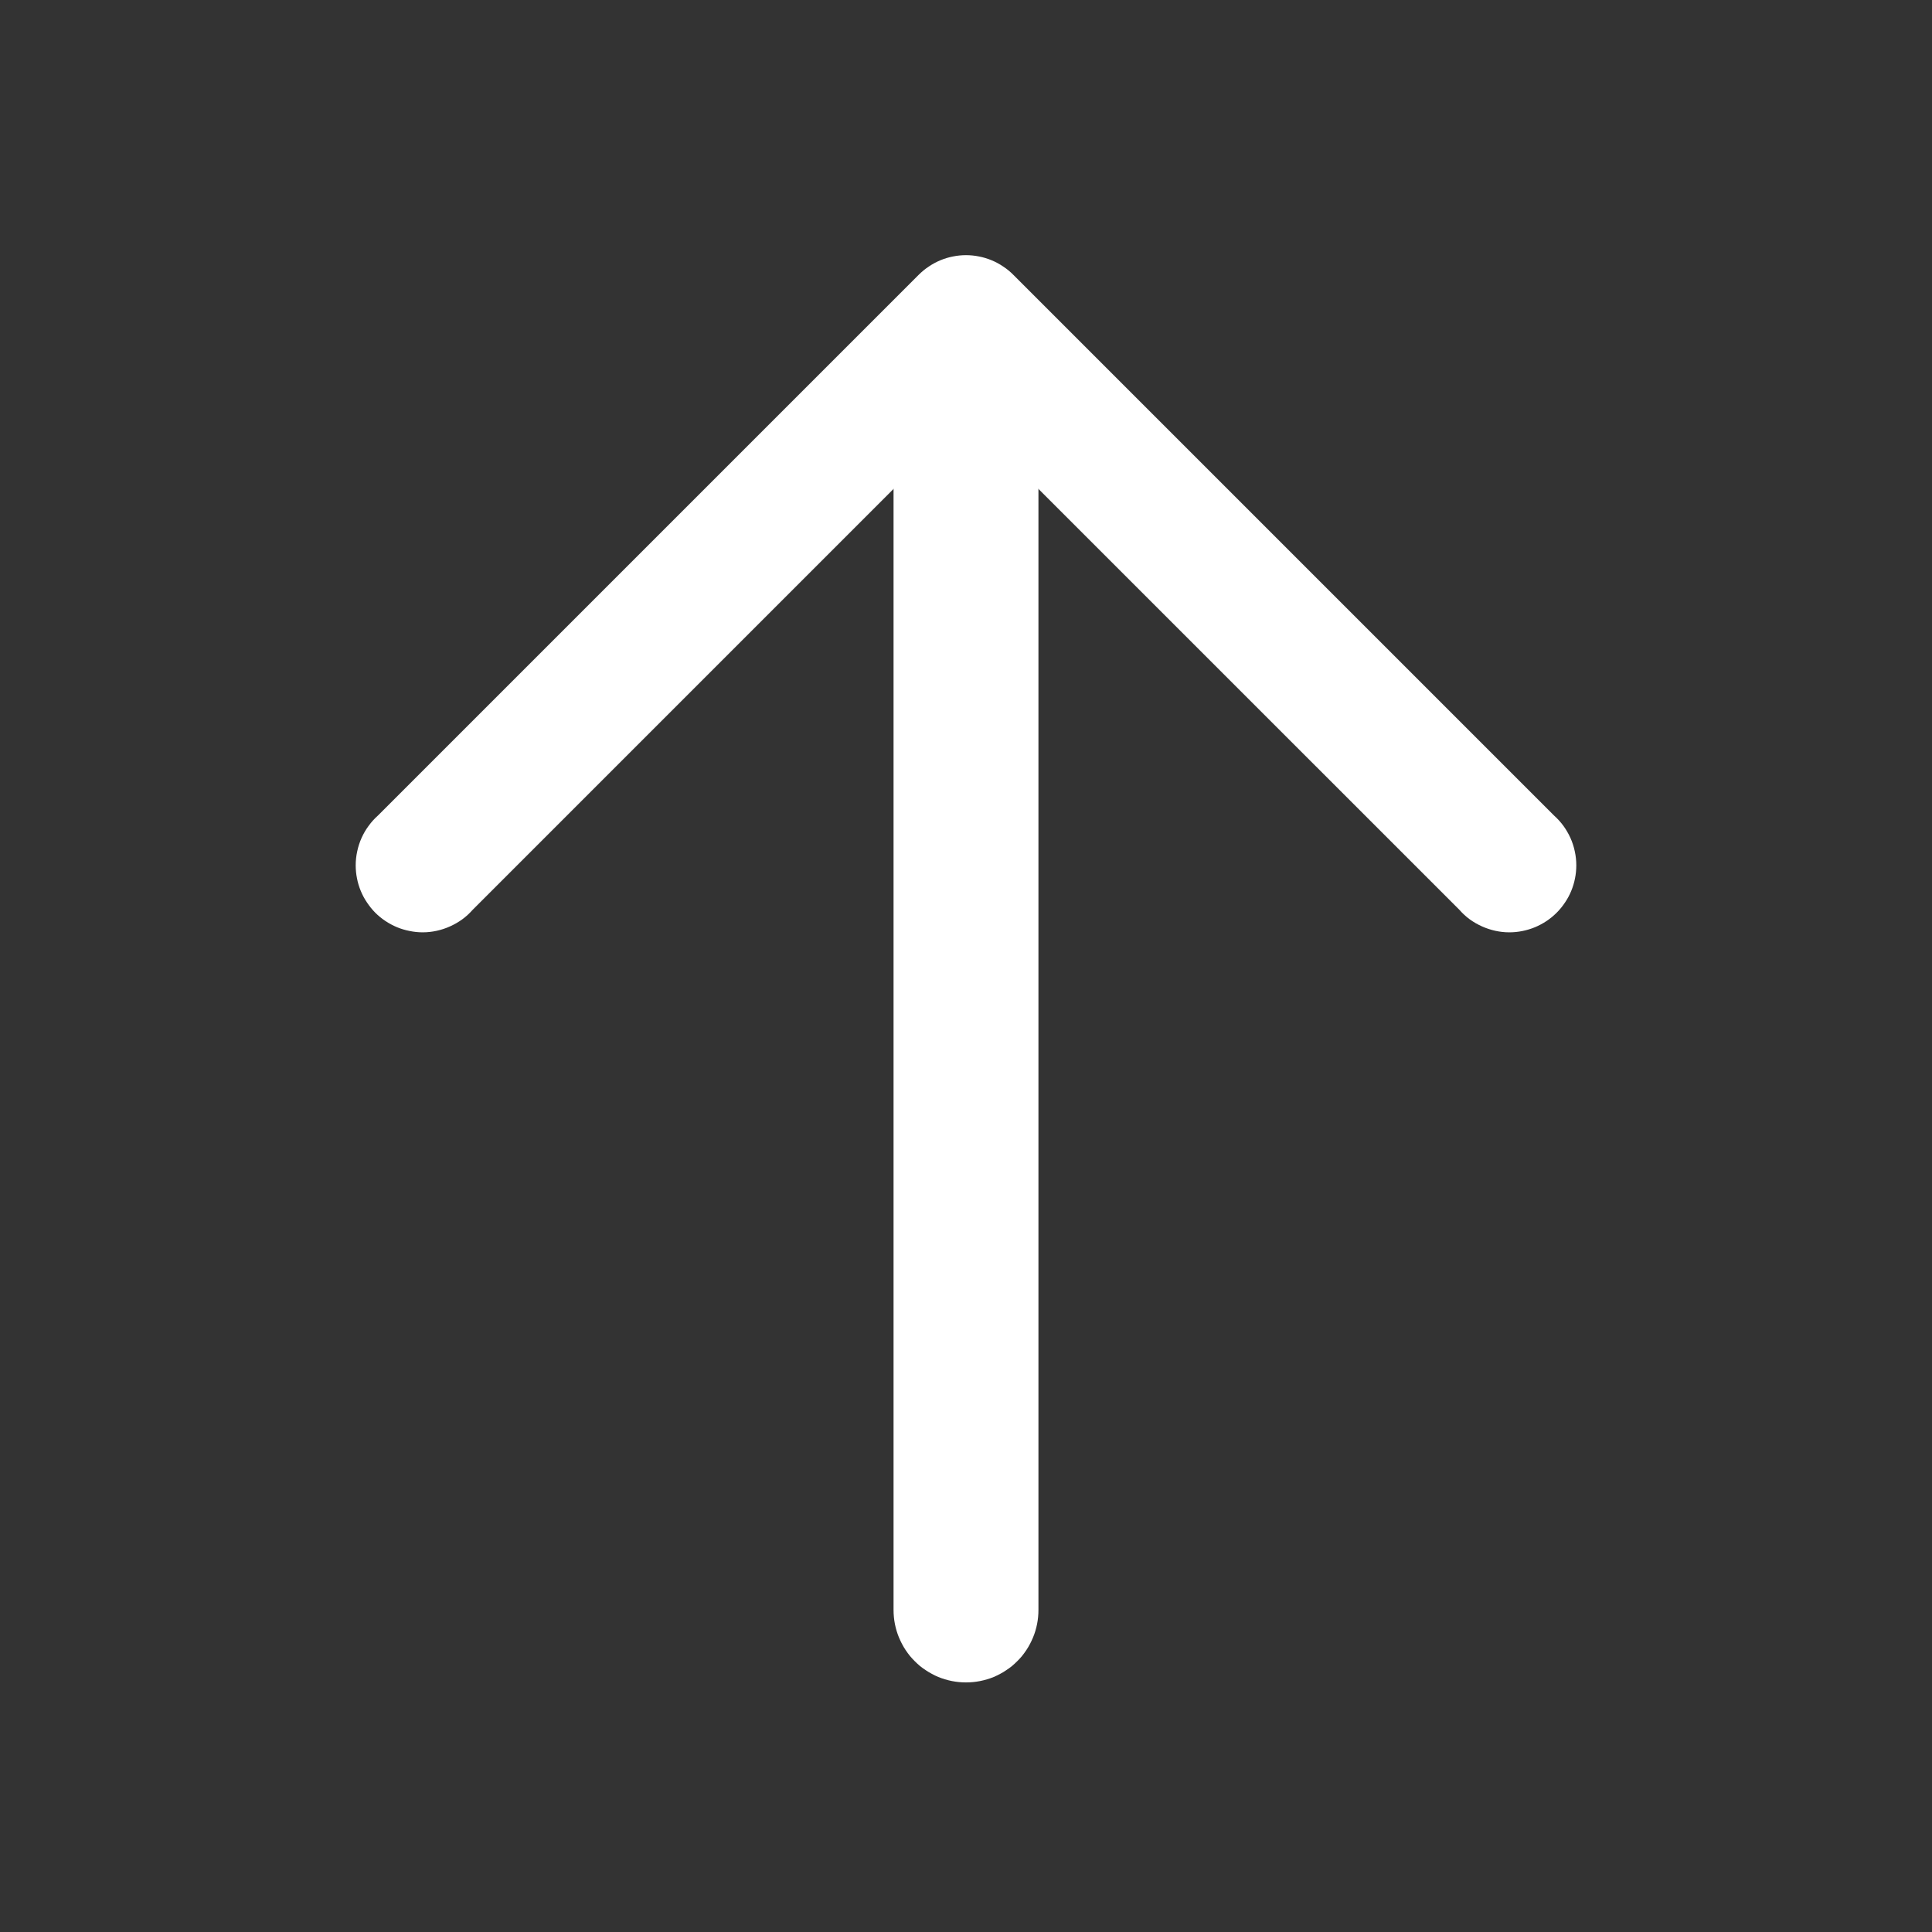
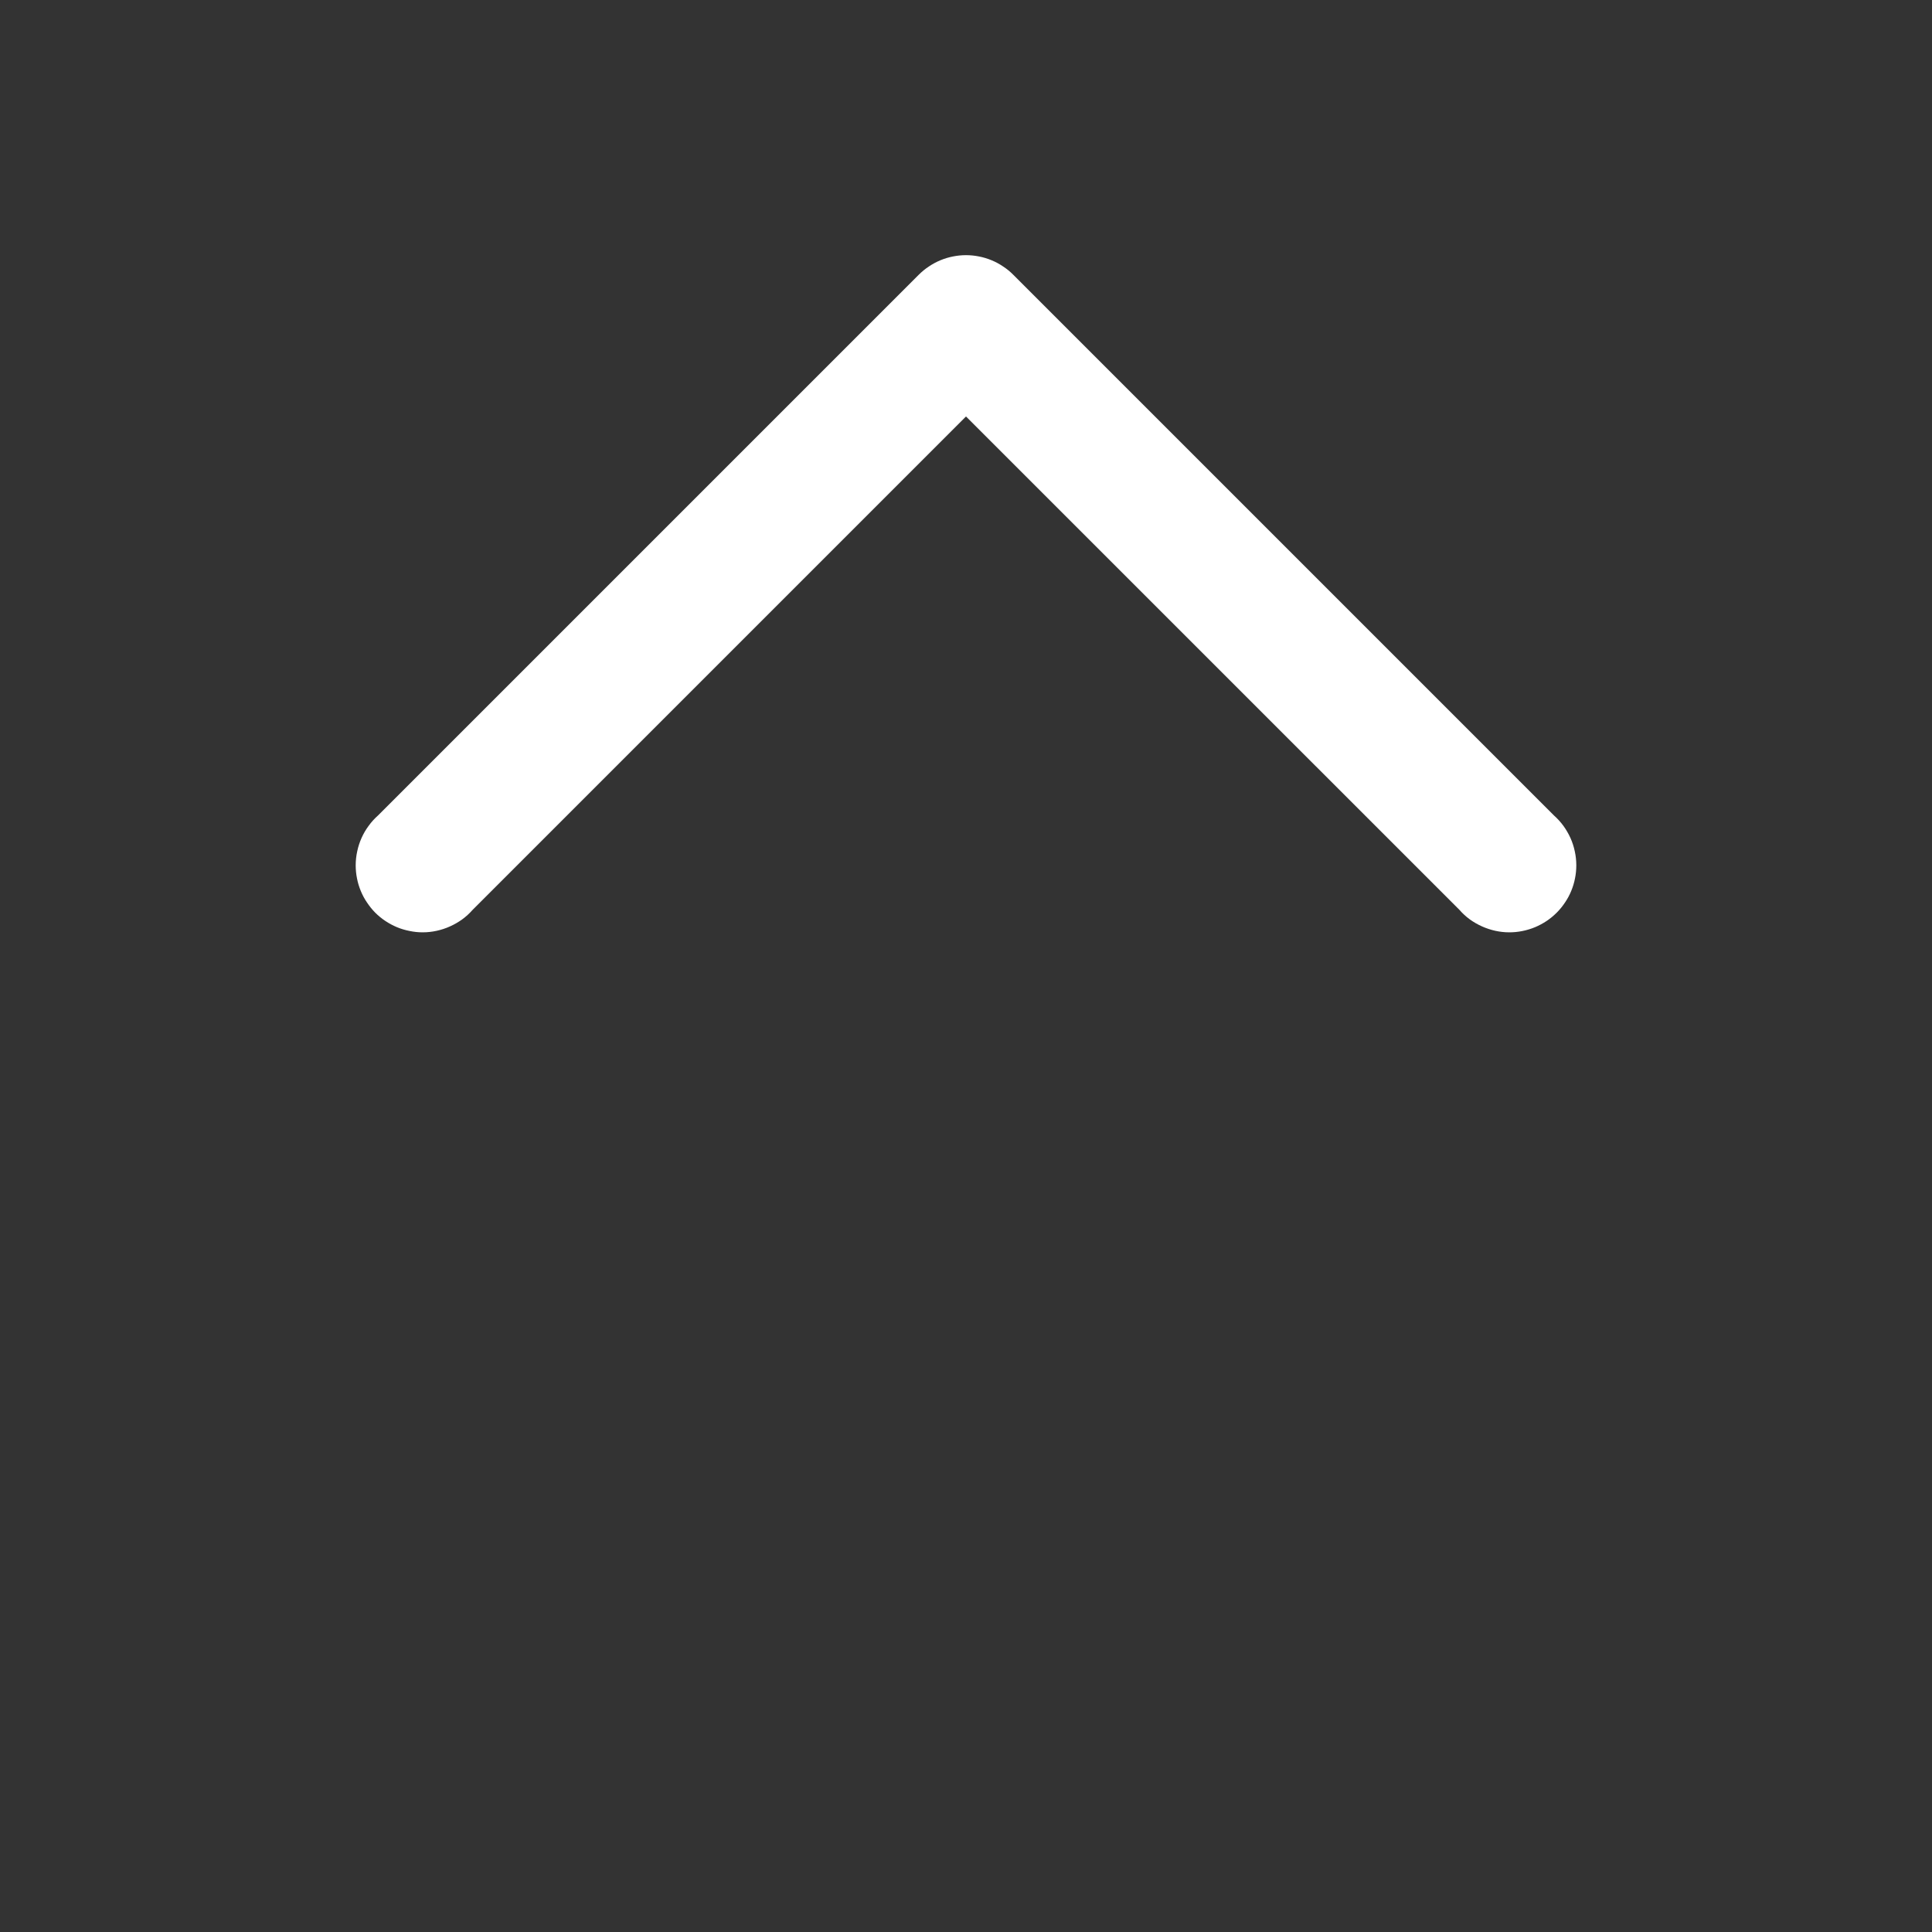
<svg xmlns="http://www.w3.org/2000/svg" fill="none" width="28" height="28">
  <rect width="100%" height="100%" fill="#333333" stroke="none" />
  <path d="M22.52 11.817q.076.068.137.15.06.083.103.177.042.094.063.194.022.1.022.204 0 .095-.019.189-.018.093-.055.182-.036.088-.09.167-.053.08-.12.147-.068.068-.147.121-.08.053-.168.09-.088.036-.182.055-.093.019-.189.019-.103 0-.203-.022-.1-.022-.194-.064t-.177-.102q-.083-.061-.15-.138L14 6.036l-7.15 7.15q-.068.077-.151.138-.083.06-.177.102-.093.042-.194.064-.1.022-.203.022-.096 0-.19-.02-.093-.018-.181-.054-.088-.037-.168-.09-.08-.053-.147-.12-.067-.068-.12-.148-.054-.079-.09-.167-.037-.089-.055-.182-.019-.094-.019-.19 0-.102.022-.203.021-.1.063-.194.042-.094.103-.176.06-.083.137-.151l7.835-7.835q.068-.068.147-.12.08-.054.167-.09.089-.037.182-.055.094-.019.189-.019t.189.019q.093.018.182.055.088.036.167.09.08.052.147.12l7.835 7.835z" fill-rule="evenodd" fill="#FFF" />
-   <path d="M12.95 5.833q0-.051.005-.102.005-.052.015-.102.01-.05.025-.1.015-.05.035-.097.02-.048.044-.093.024-.046.053-.089.029-.043.061-.083.033-.04.07-.076.036-.036.076-.07.04-.032.083-.06.043-.03.088-.054.046-.024.093-.044.048-.02.097-.034.05-.015.1-.025.05-.01.102-.015.051-.006.103-.006t.103.006q.051.005.102.015.05.01.1.025.05.015.097.034.047.02.093.044.045.025.088.053.043.03.083.062.04.033.076.069.037.037.07.076.032.04.061.083.029.043.053.089.024.045.044.093.02.047.035.097.015.05.025.1.01.05.015.102.005.05.005.102v17.5q0 .052-.005.103-.005.052-.015.102-.01.05-.025.1-.015.05-.035.097-.02.048-.044.093-.024.046-.053.089-.029.043-.061.083-.033.04-.07.076-.036.036-.076.07-.04.032-.083.06-.043.03-.088.053-.046.025-.093.045-.048.02-.097.034-.05.015-.1.025-.05.01-.102.015-.051.005-.103.005t-.103-.005q-.051-.005-.102-.015-.05-.01-.1-.025-.05-.015-.097-.034-.047-.02-.093-.045-.045-.024-.088-.053-.043-.028-.083-.06-.04-.034-.076-.07-.037-.037-.07-.076-.032-.04-.061-.083-.029-.043-.053-.089-.024-.045-.044-.093-.02-.047-.035-.097-.015-.05-.025-.1-.01-.05-.015-.102-.005-.05-.005-.103v-17.5z" fill-rule="evenodd" fill="#FFF" />
</svg>